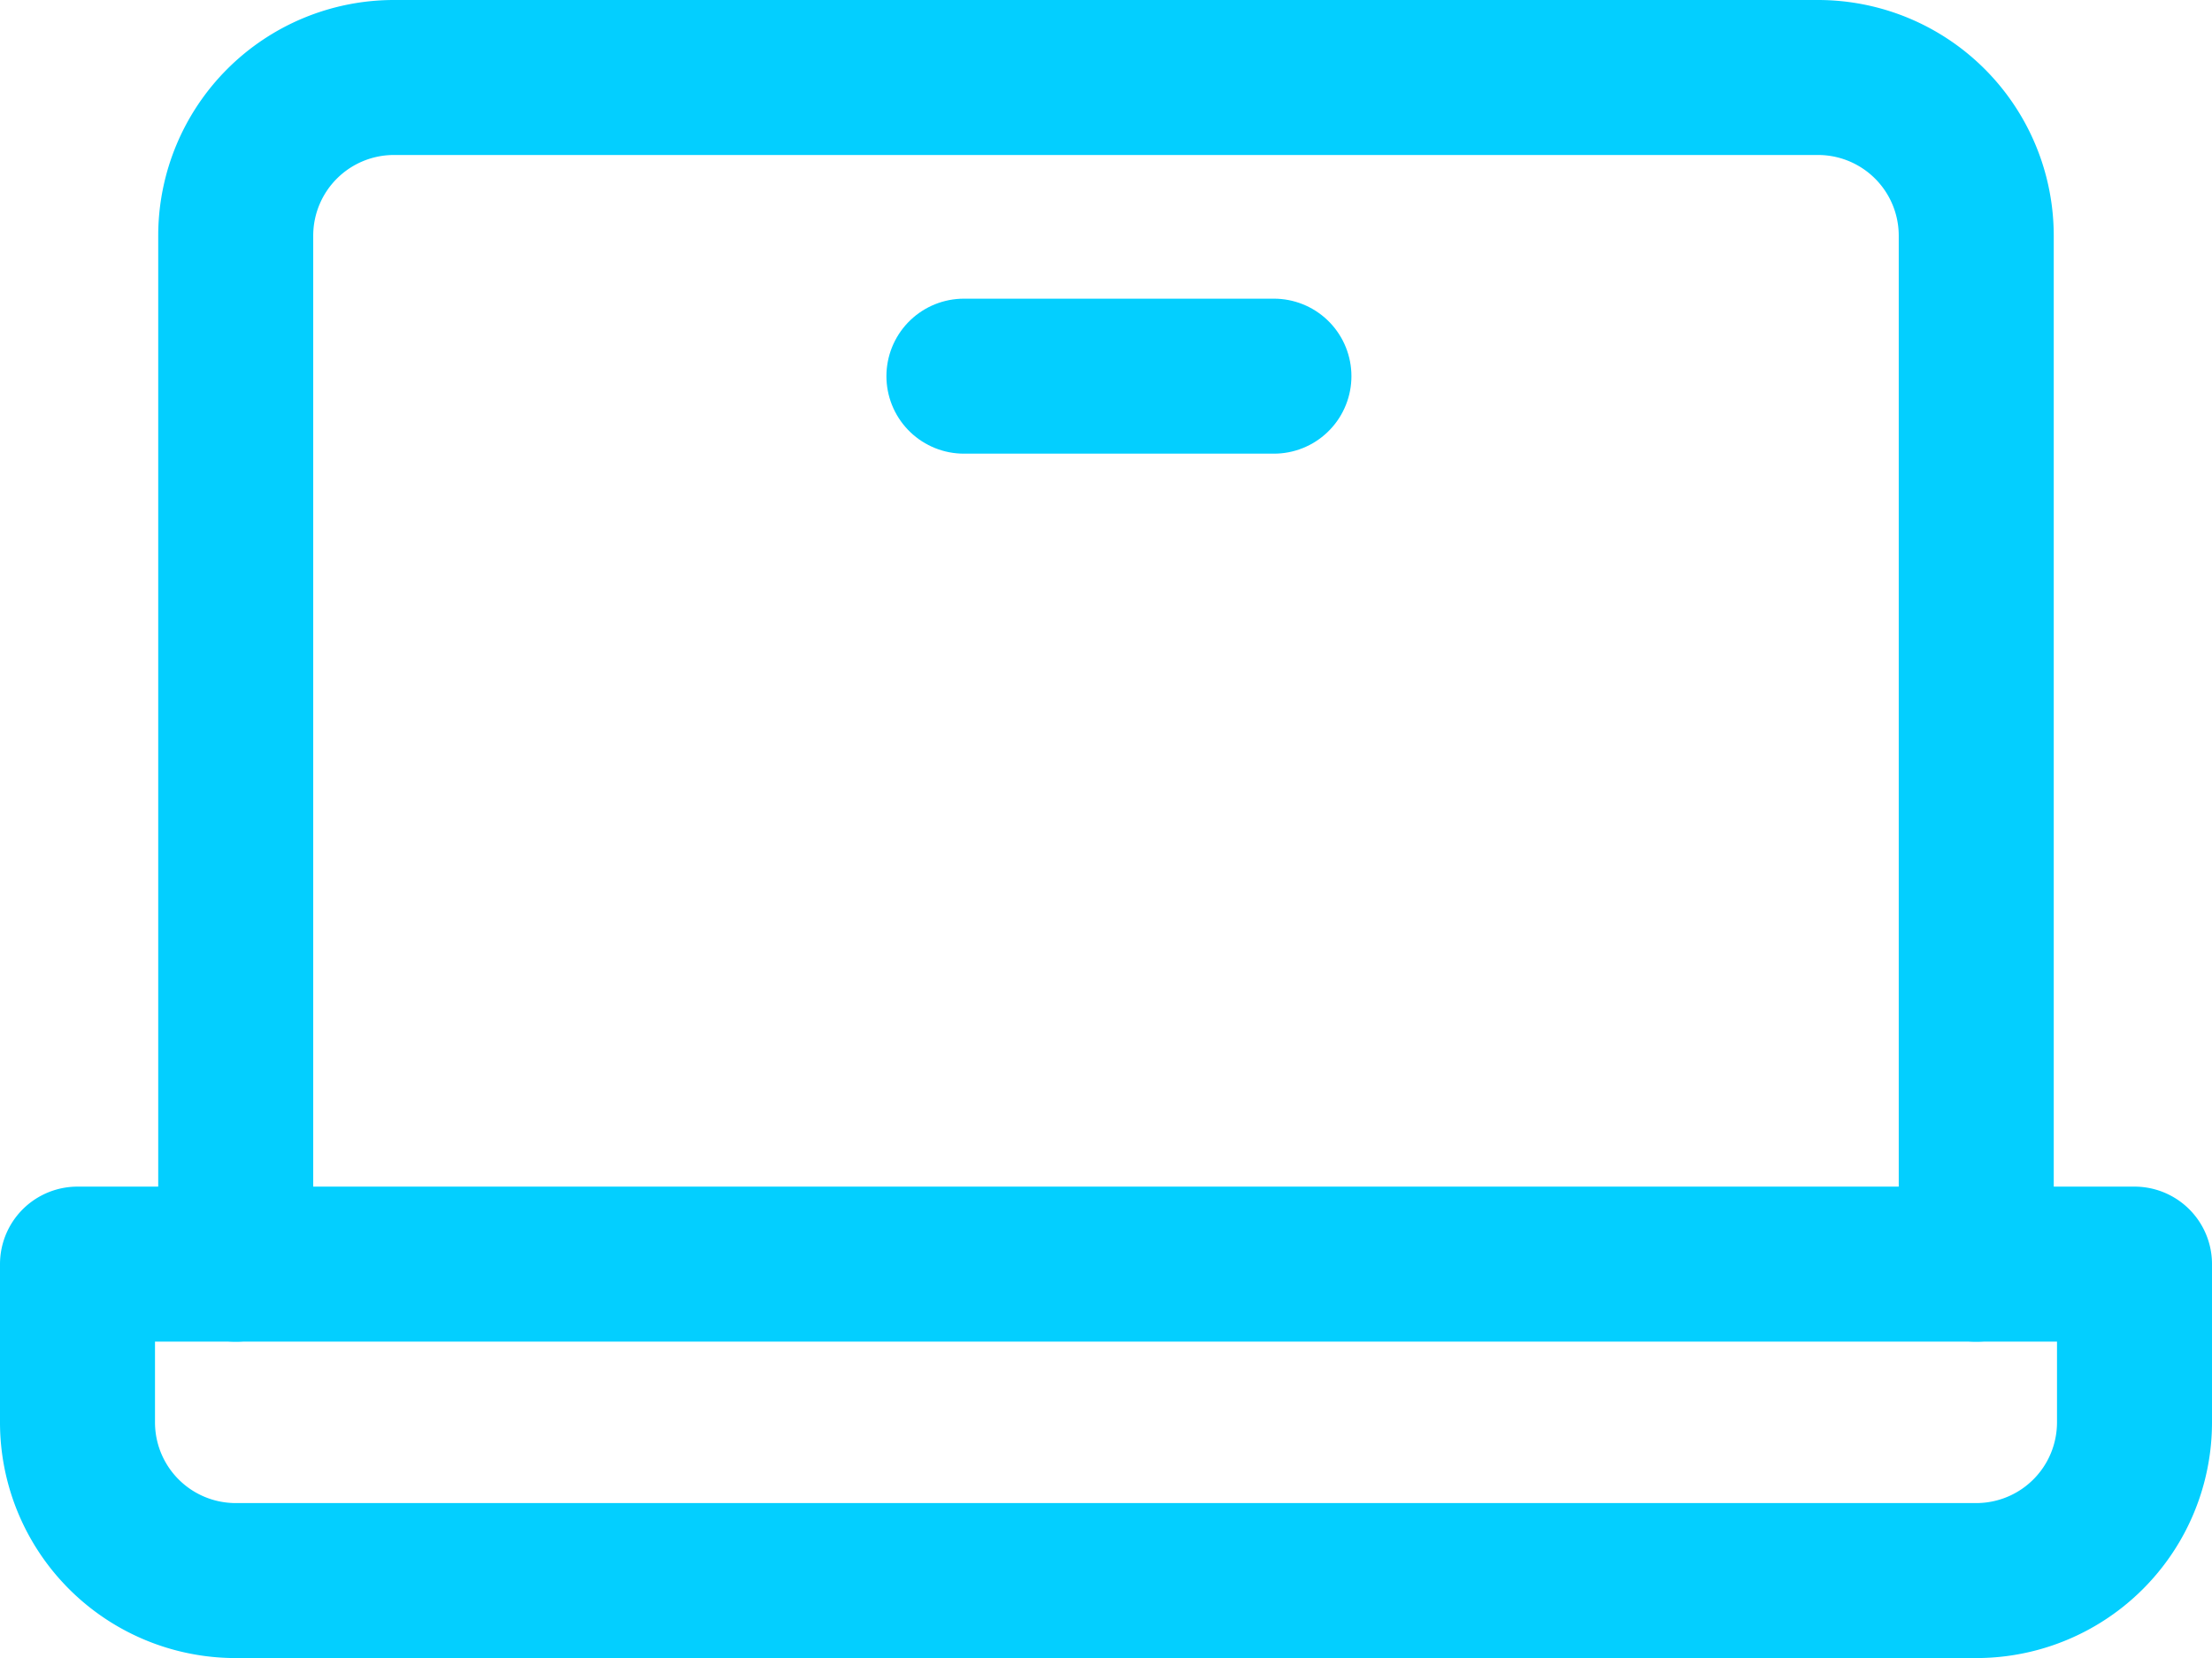
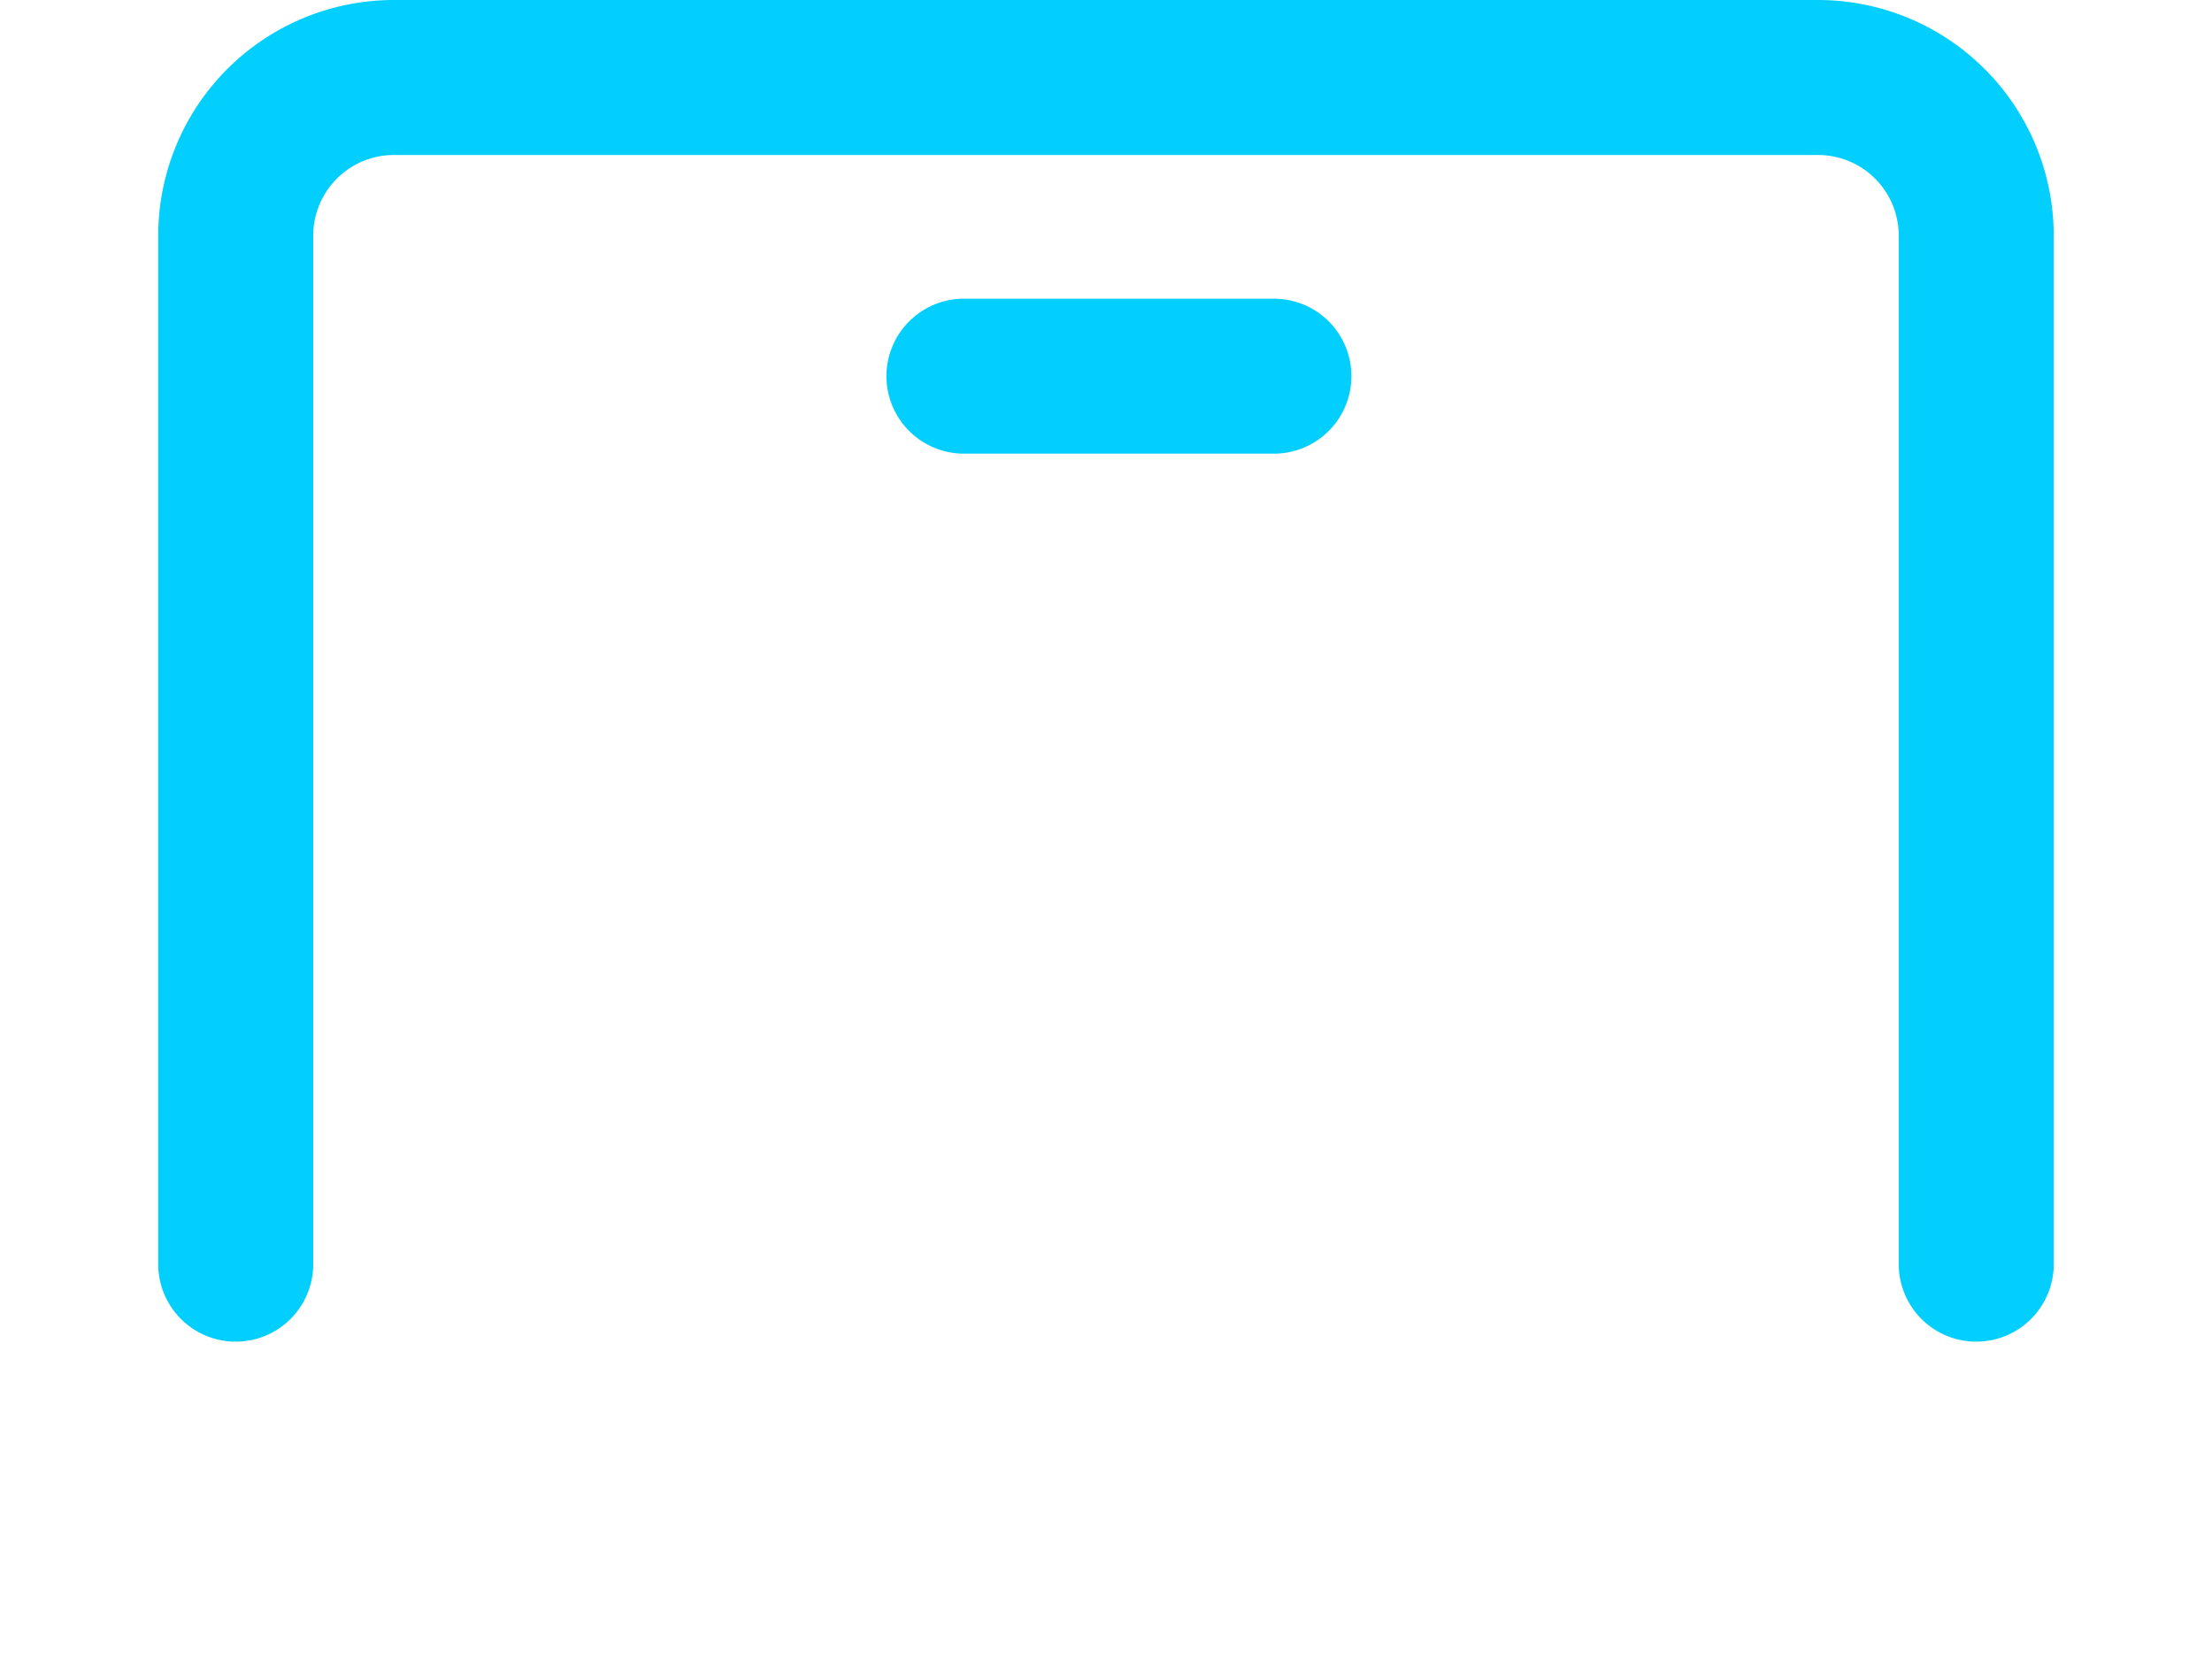
<svg xmlns="http://www.w3.org/2000/svg" width="57.083" height="42.792" viewBox="0 0 57.083 42.792">
  <g id="_9025813_laptop_icon" data-name="9025813_laptop_icon" transform="translate(-4.125 -12.292)">
    <path id="Path_29391" data-name="Path 29391" d="M40,86.625V60.083A4.083,4.083,0,0,1,44.083,56h36.75a4.083,4.083,0,0,1,4.083,4.083V86.625" transform="translate(-29.792 -41.708)" fill="none" stroke="#03cfff" stroke-linecap="round" stroke-linejoin="round" stroke-width="4" />
-     <path id="Path_29392" data-name="Path 29392" d="M24,176H77.083v4.083A4.083,4.083,0,0,1,73,184.167H28.083A4.083,4.083,0,0,1,24,180.083Z" transform="translate(-17.875 -131.084)" fill="none" stroke="#03cfff" stroke-linecap="round" stroke-linejoin="round" stroke-width="4" />
    <line id="Line_78" data-name="Line 78" x1="8" transform="translate(29 22)" fill="none" stroke="#03cfff" stroke-linecap="round" stroke-linejoin="round" stroke-width="4" />
  </g>
</svg>